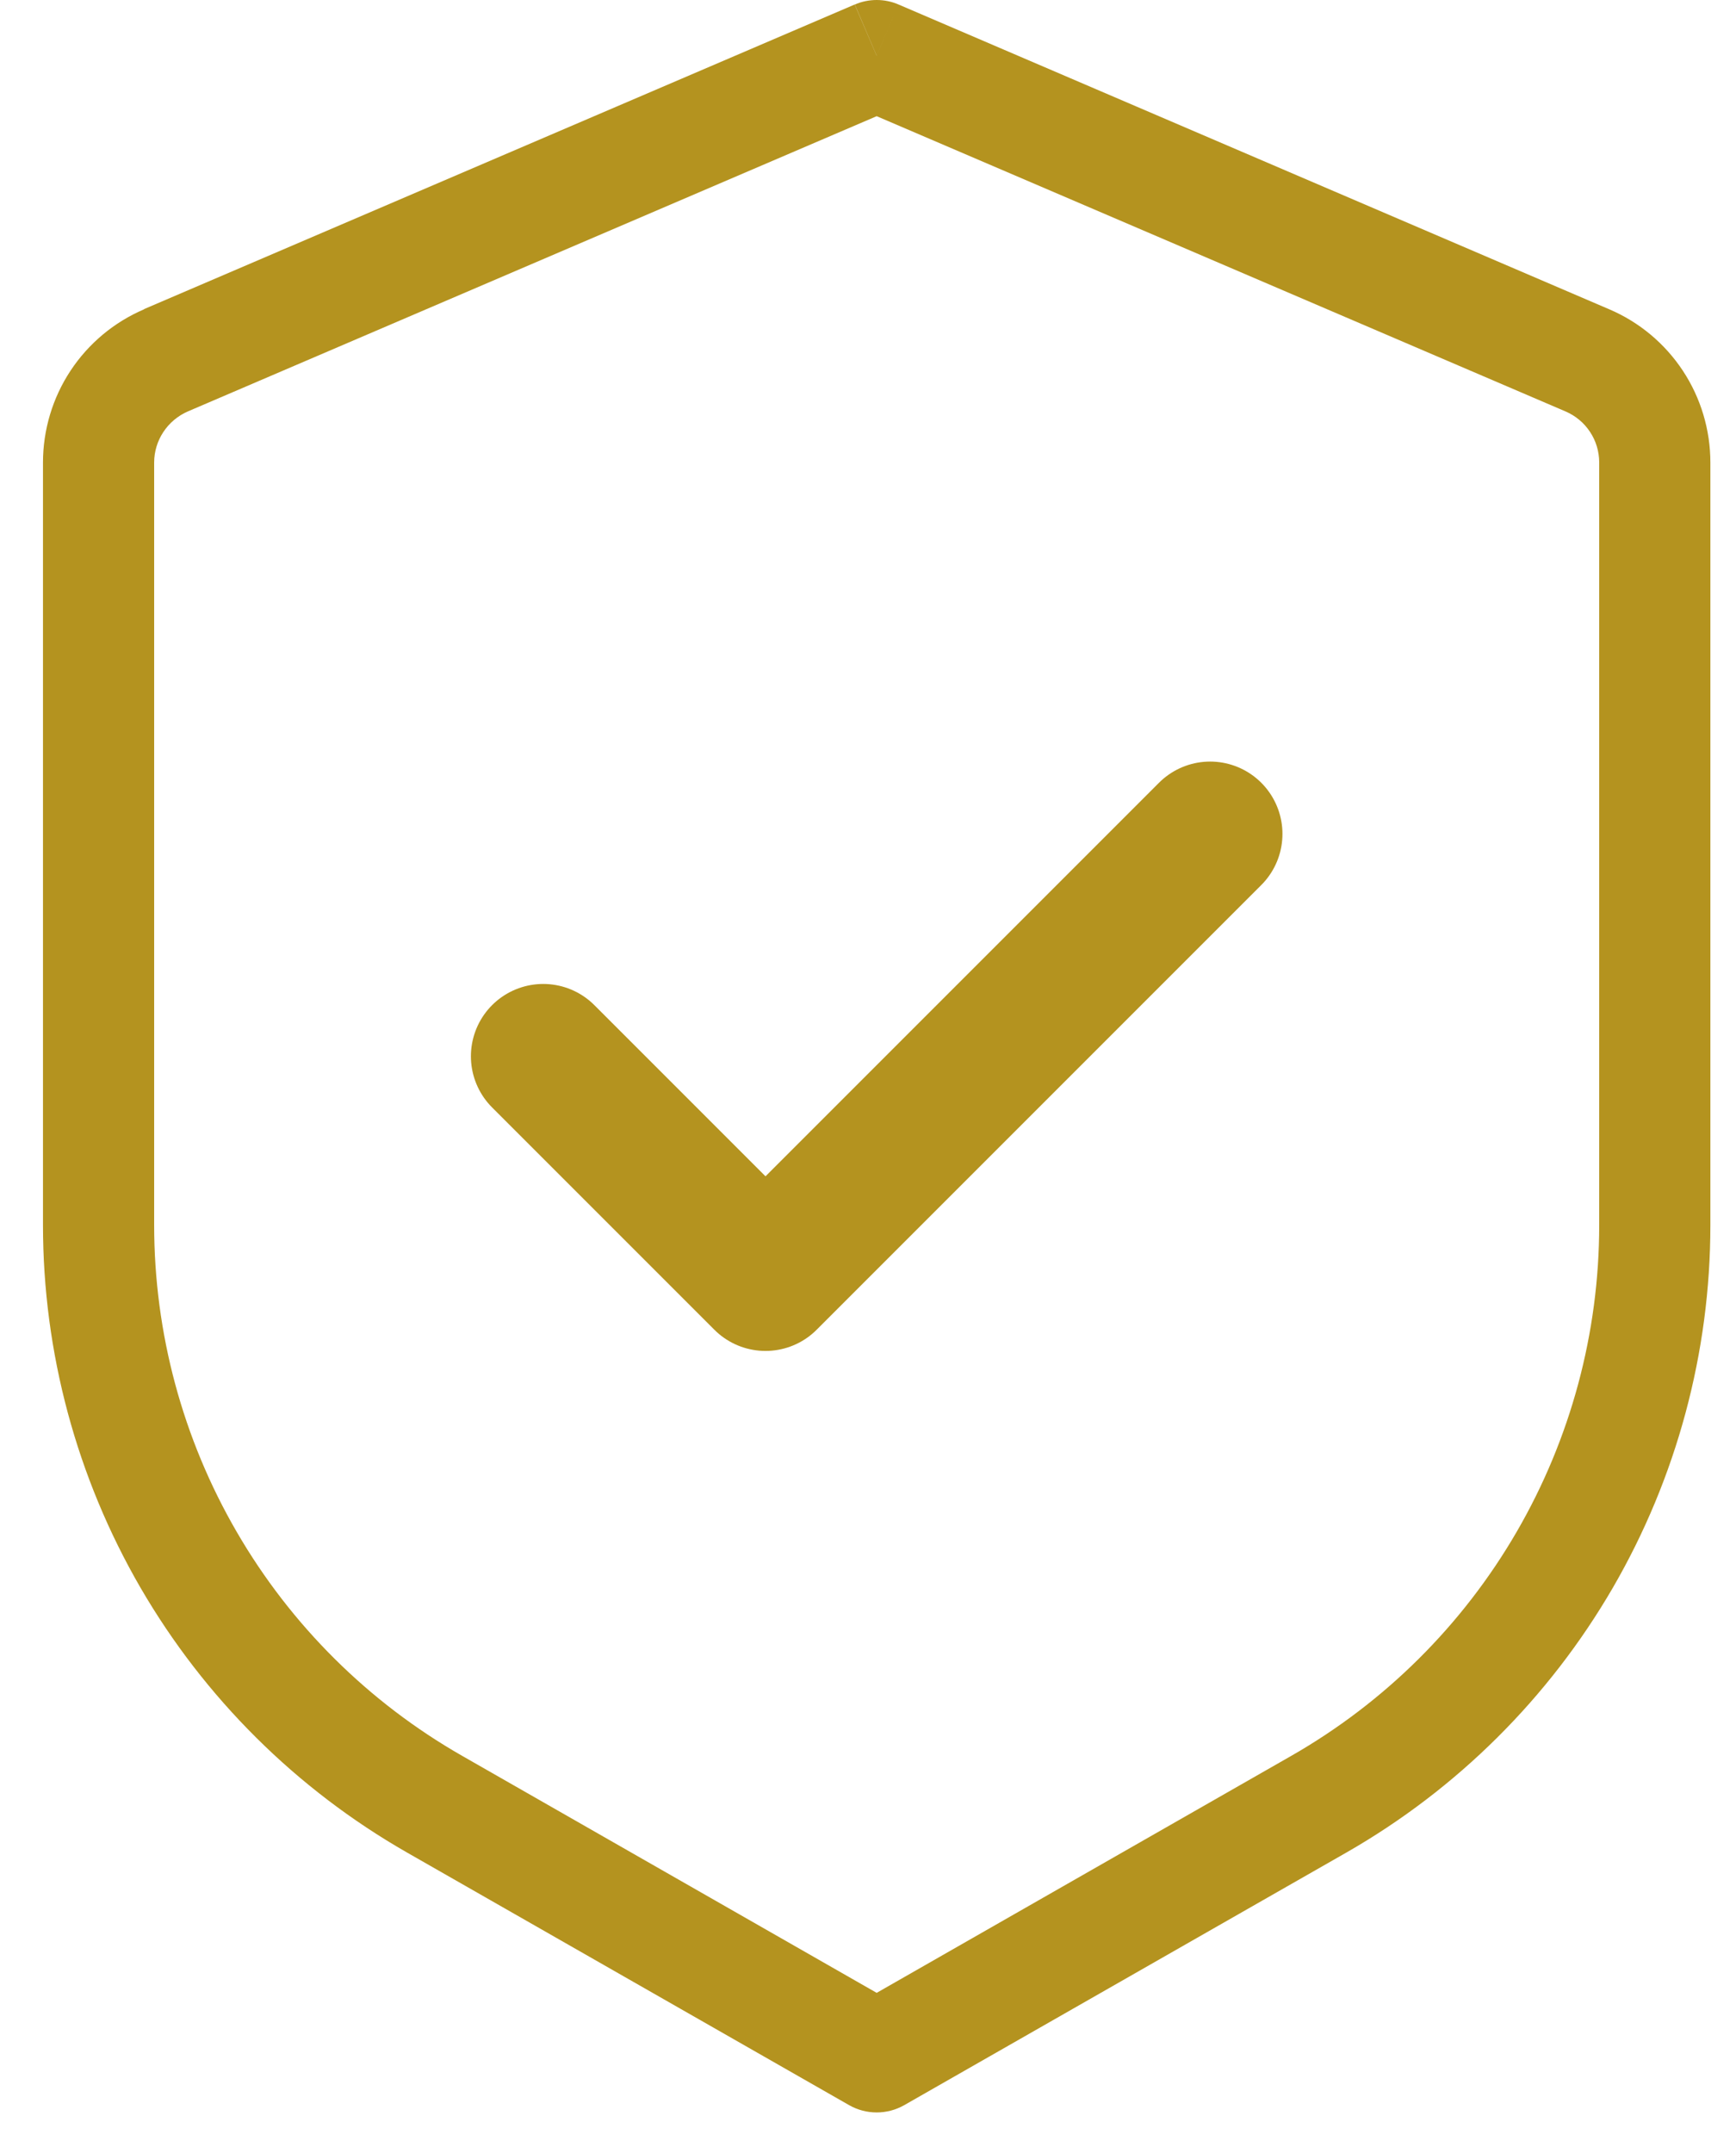
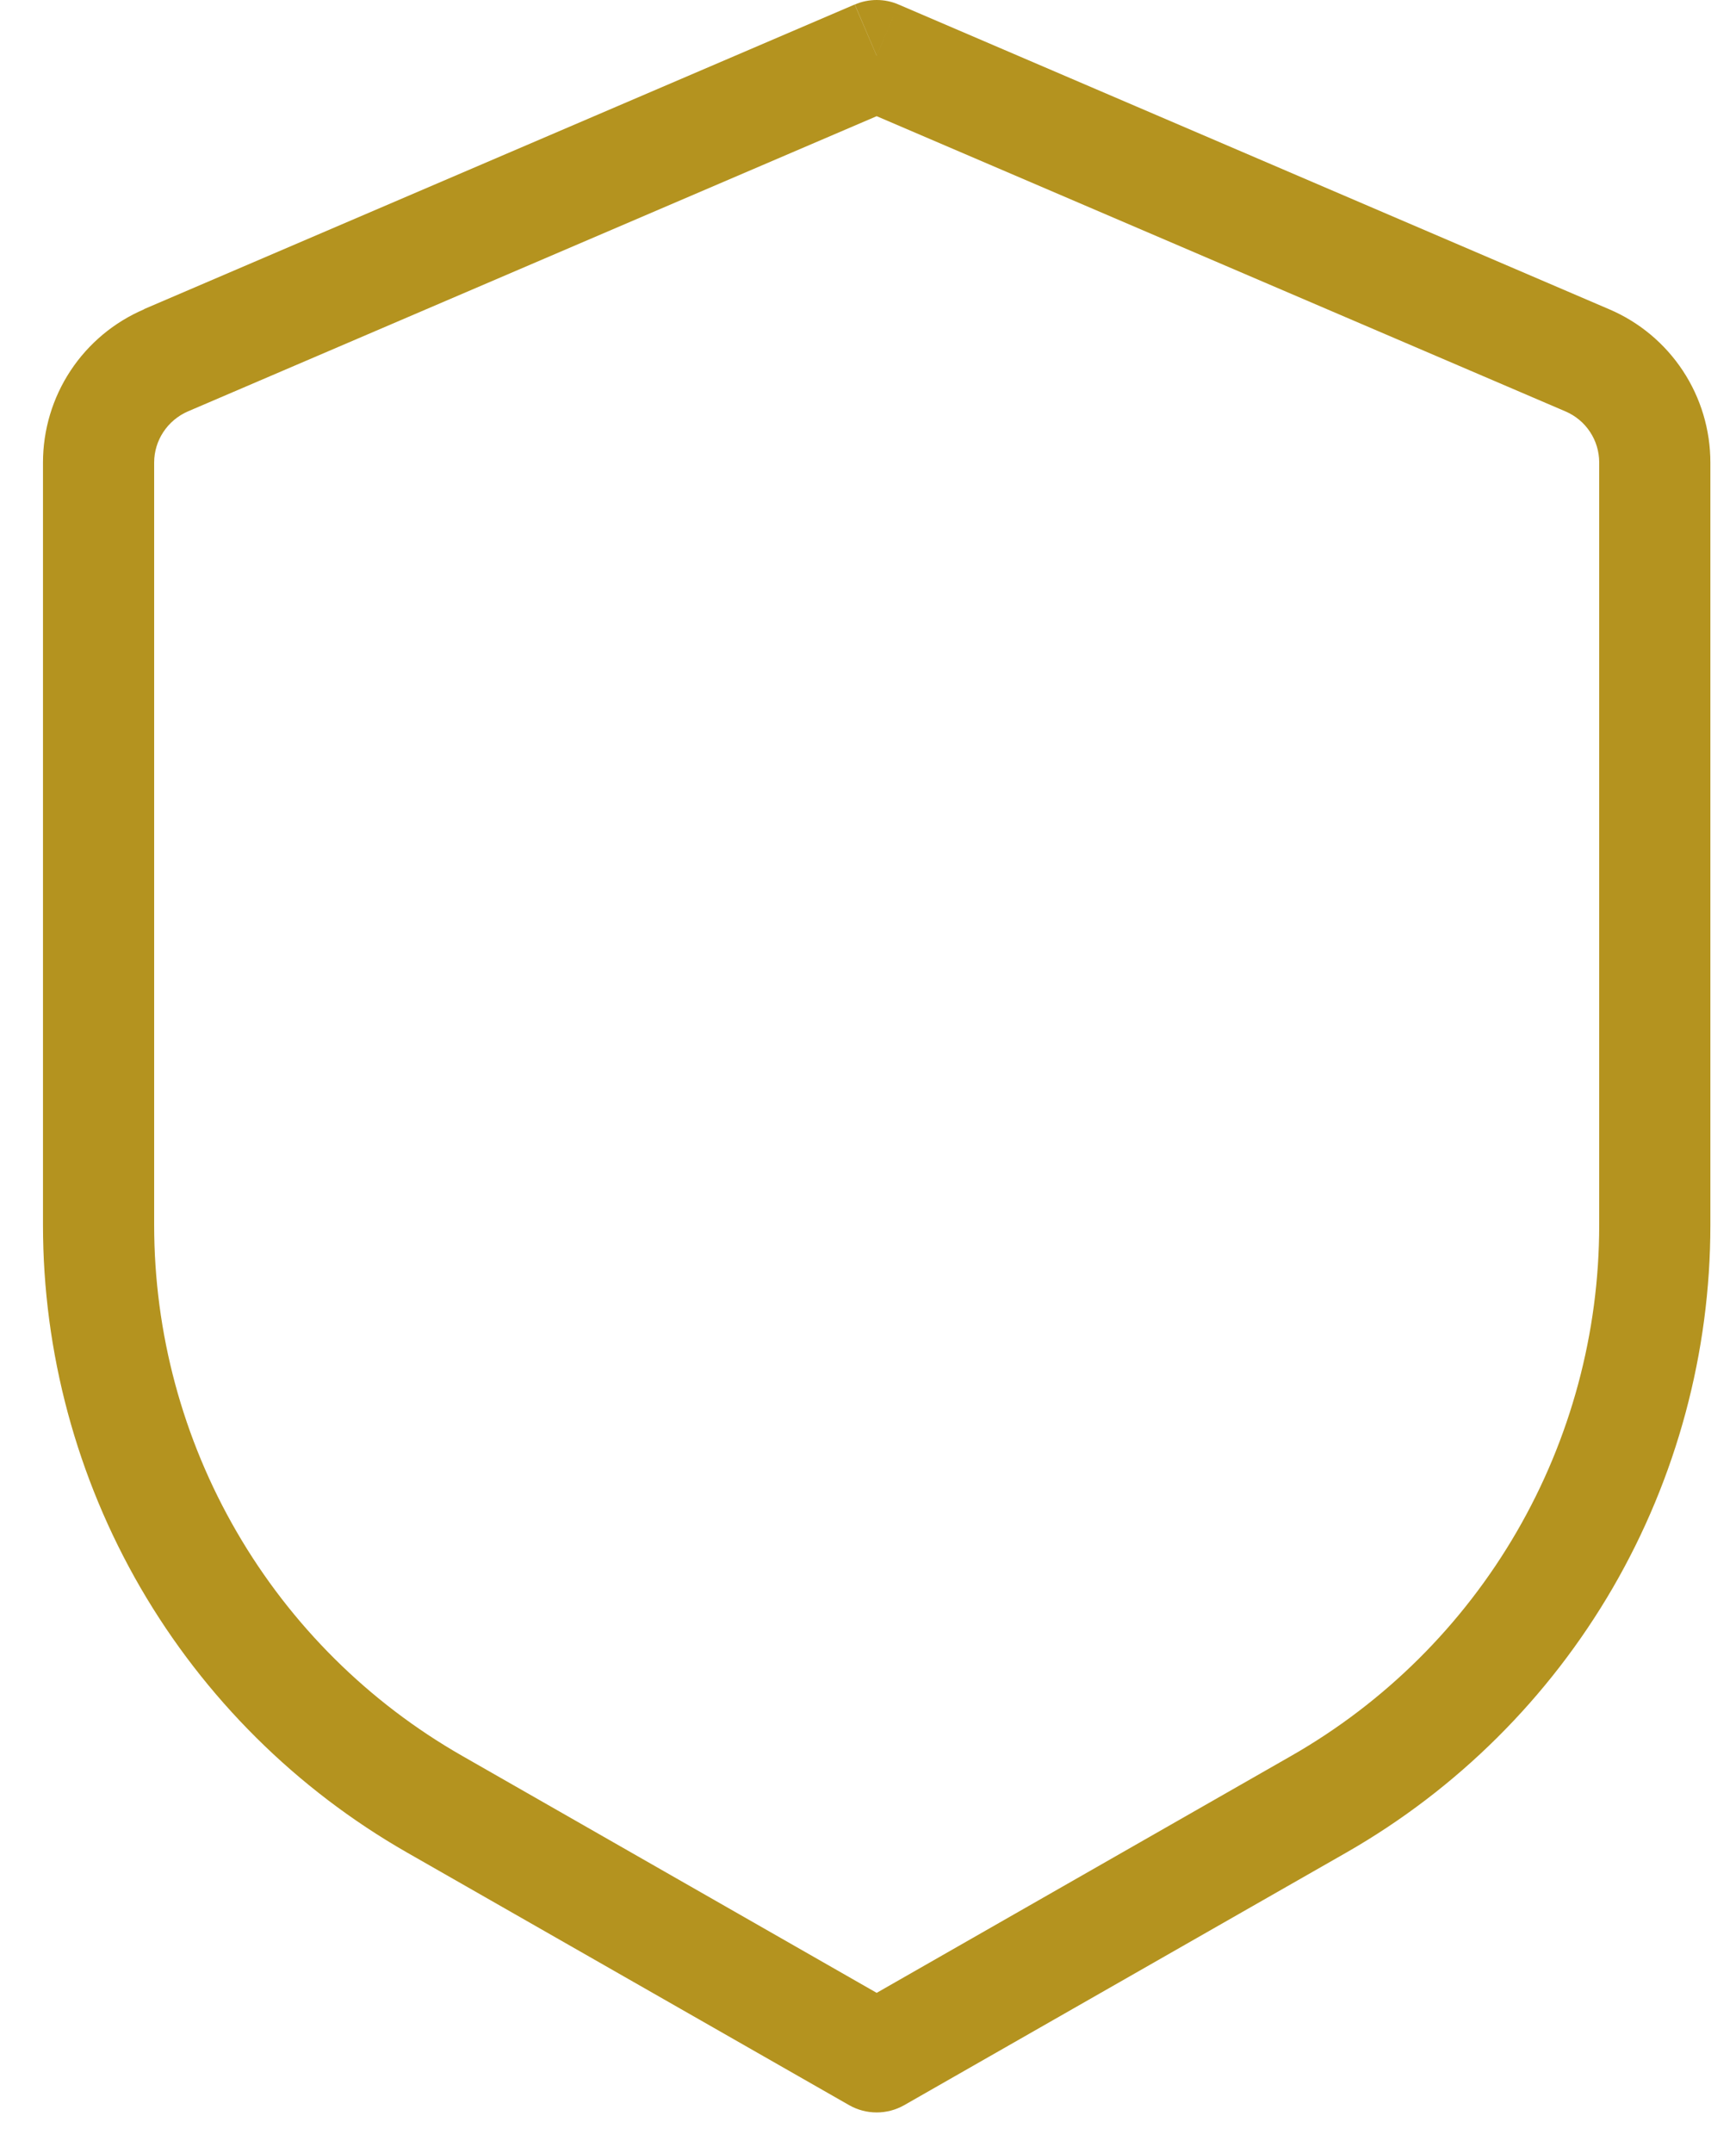
<svg xmlns="http://www.w3.org/2000/svg" width="25" height="31" viewBox="0 0 25 31" fill="none">
  <path d="M12.625 0.801L12.94 0.065C12.841 0.022 12.733 0 12.625 0C12.517 0 12.409 0.022 12.31 0.065L12.625 0.801ZM12.625 29.616L12.228 30.311C12.349 30.38 12.486 30.416 12.625 30.416C12.764 30.416 12.901 30.38 13.022 30.311L12.625 29.616ZM12.308 0.065L2.074 4.451L2.705 5.924L12.94 1.538L12.308 0.065ZM0.619 6.66V17.639H2.22V6.66H0.619ZM5.862 26.674L12.228 30.311L13.022 28.921L6.656 25.282L5.862 26.674ZM13.022 30.311L19.389 26.674L18.595 25.282L12.228 28.921L13.022 30.311ZM24.631 17.639V6.66H23.03V17.642L24.631 17.639ZM23.174 4.453L12.94 0.065L12.31 1.538L22.545 5.924L23.174 4.453ZM24.631 6.66C24.631 6.19 24.493 5.729 24.234 5.337C23.975 4.945 23.606 4.637 23.174 4.453L22.545 5.924C22.689 5.986 22.812 6.088 22.898 6.219C22.985 6.35 23.03 6.503 23.03 6.66H24.631ZM19.389 26.674C20.981 25.763 22.305 24.448 23.226 22.862C24.146 21.275 24.631 19.473 24.631 17.639H23.03C23.03 19.191 22.62 20.715 21.841 22.057C21.062 23.4 19.942 24.512 18.595 25.282L19.389 26.674ZM0.619 17.639C0.619 19.473 1.104 21.275 2.024 22.862C2.945 24.448 4.269 25.763 5.862 26.674L6.656 25.282C5.308 24.512 4.188 23.4 3.409 22.057C2.63 20.715 2.22 19.191 2.22 17.639H0.619ZM2.076 4.453C1.644 4.637 1.275 4.945 1.016 5.337C0.757 5.729 0.619 6.19 0.619 6.66H2.22C2.22 6.34 2.412 6.052 2.705 5.924L2.076 4.453Z" fill="#B4931F" />
-   <path d="M17.427 12.007L11.024 18.41L7.823 15.209" stroke="#B4931F" stroke-width="2.083" stroke-linecap="round" stroke-linejoin="round" />
</svg>